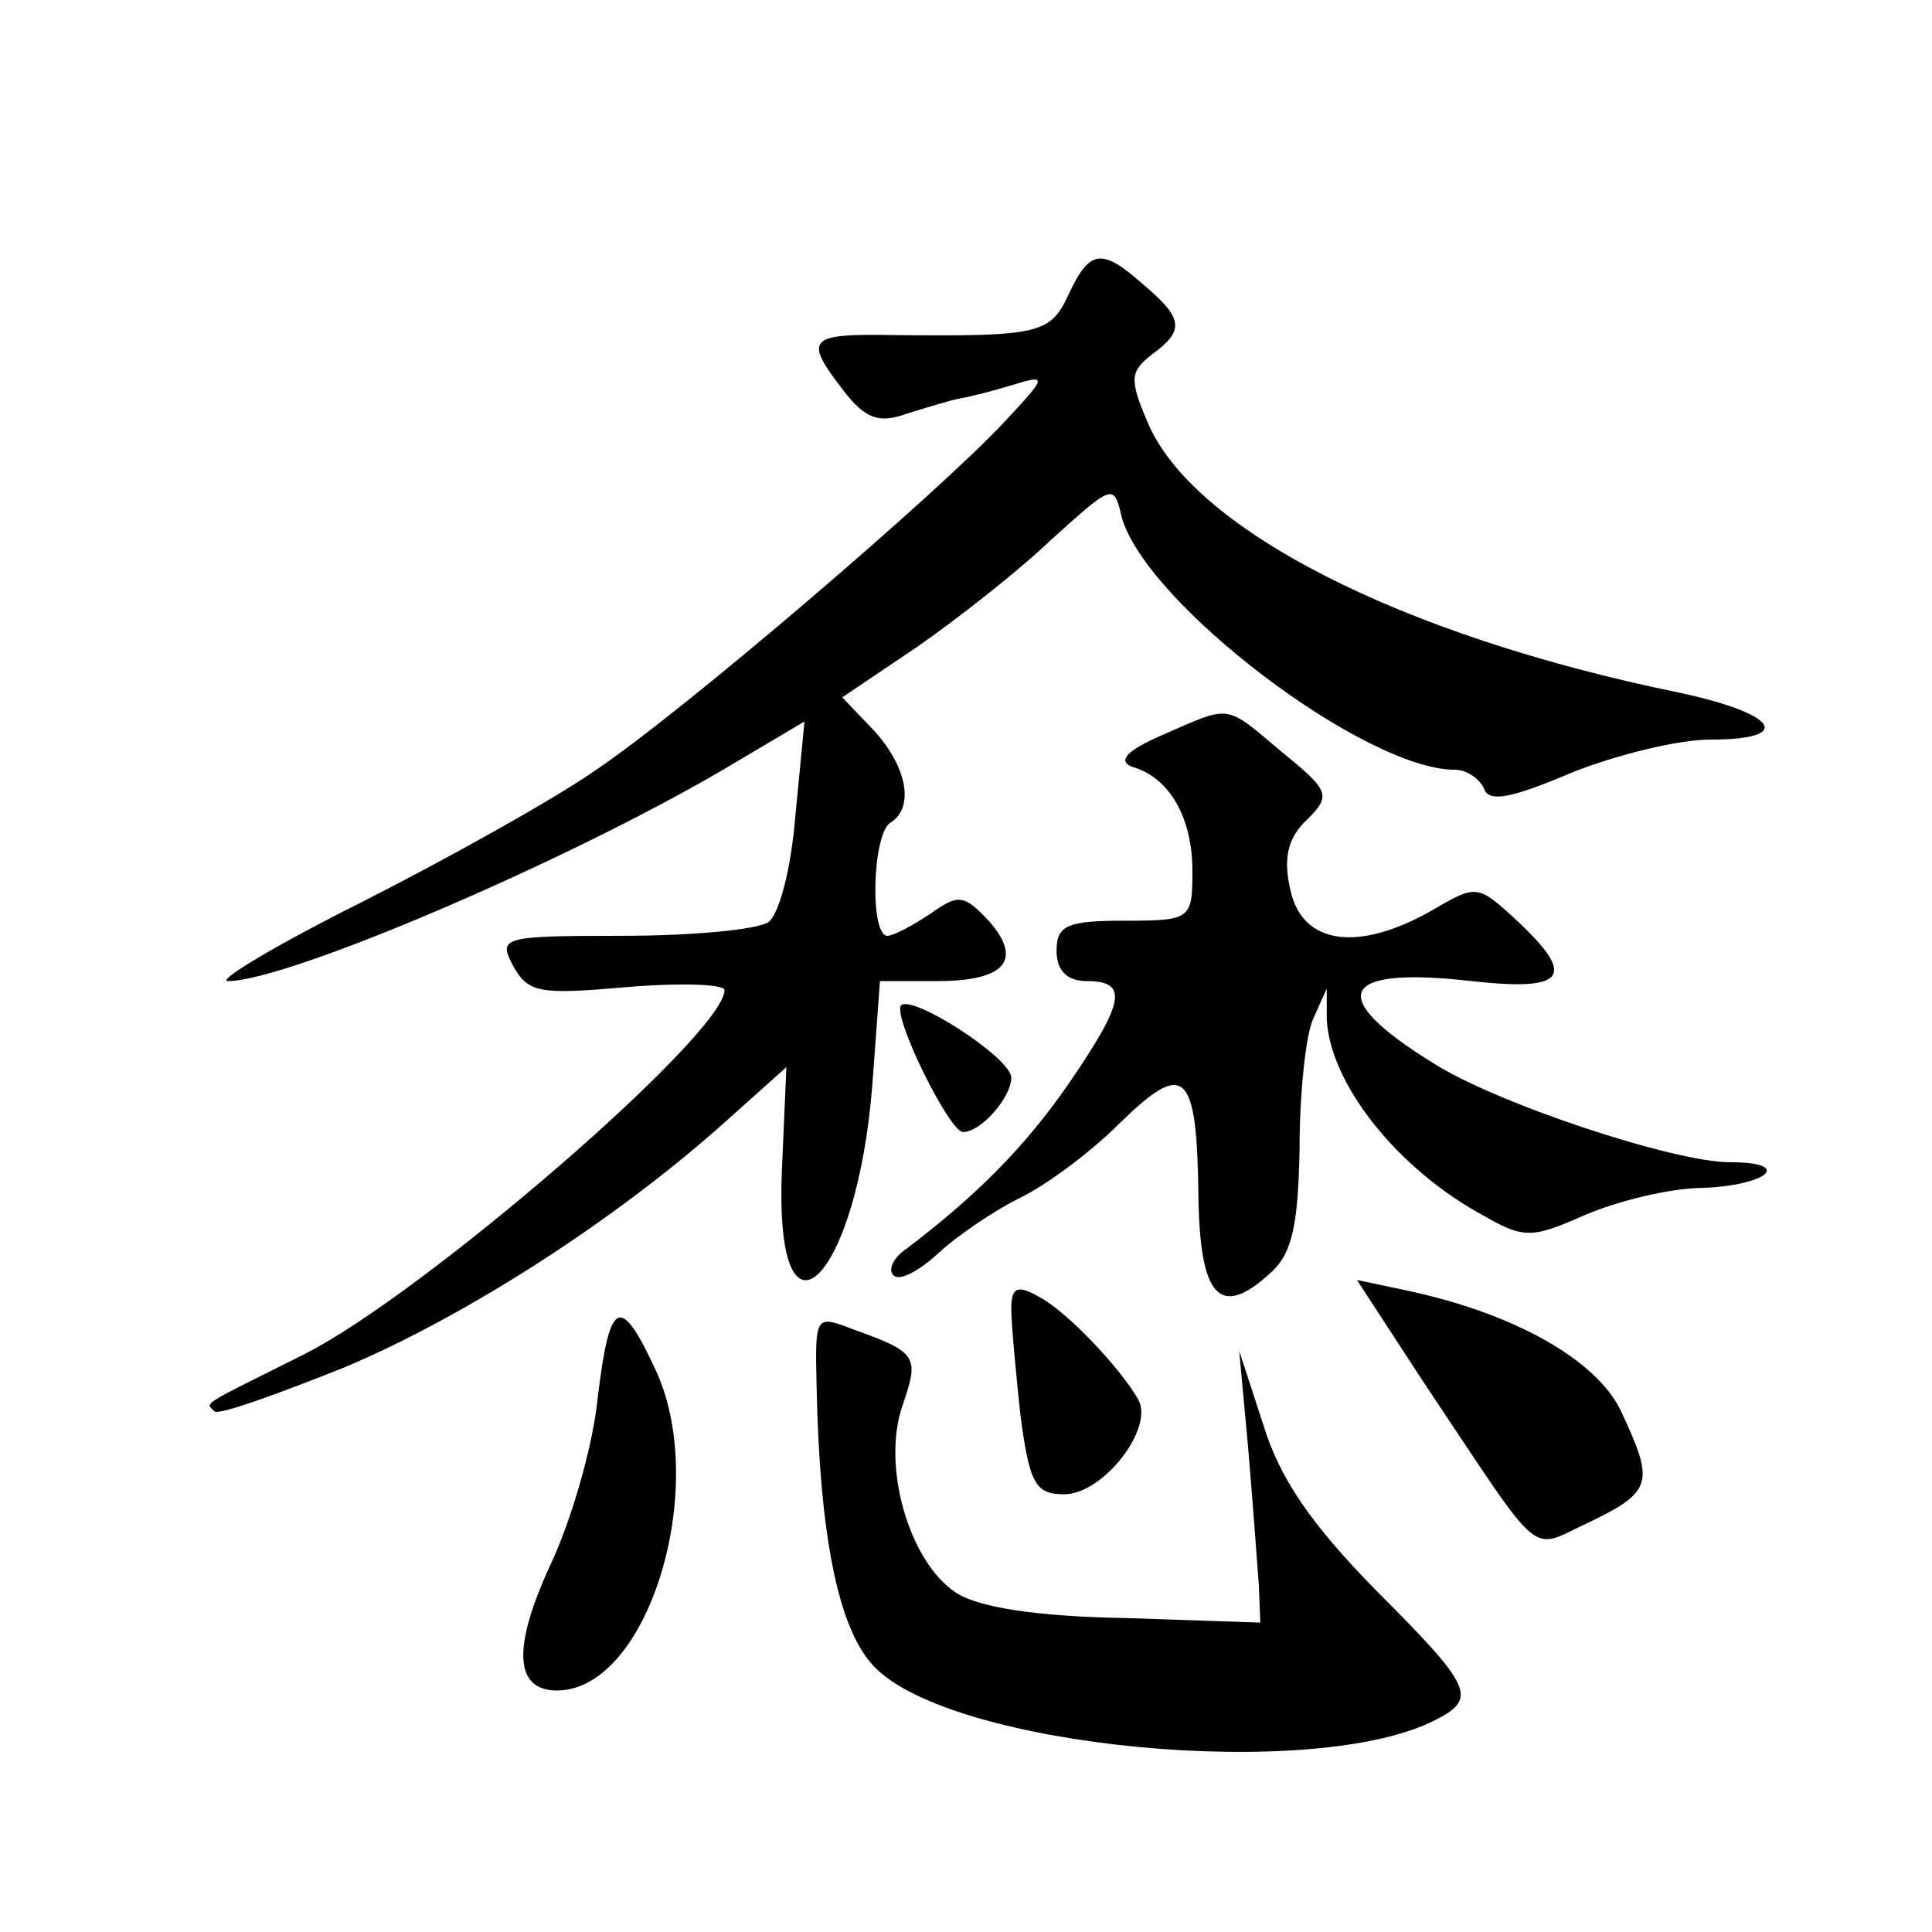
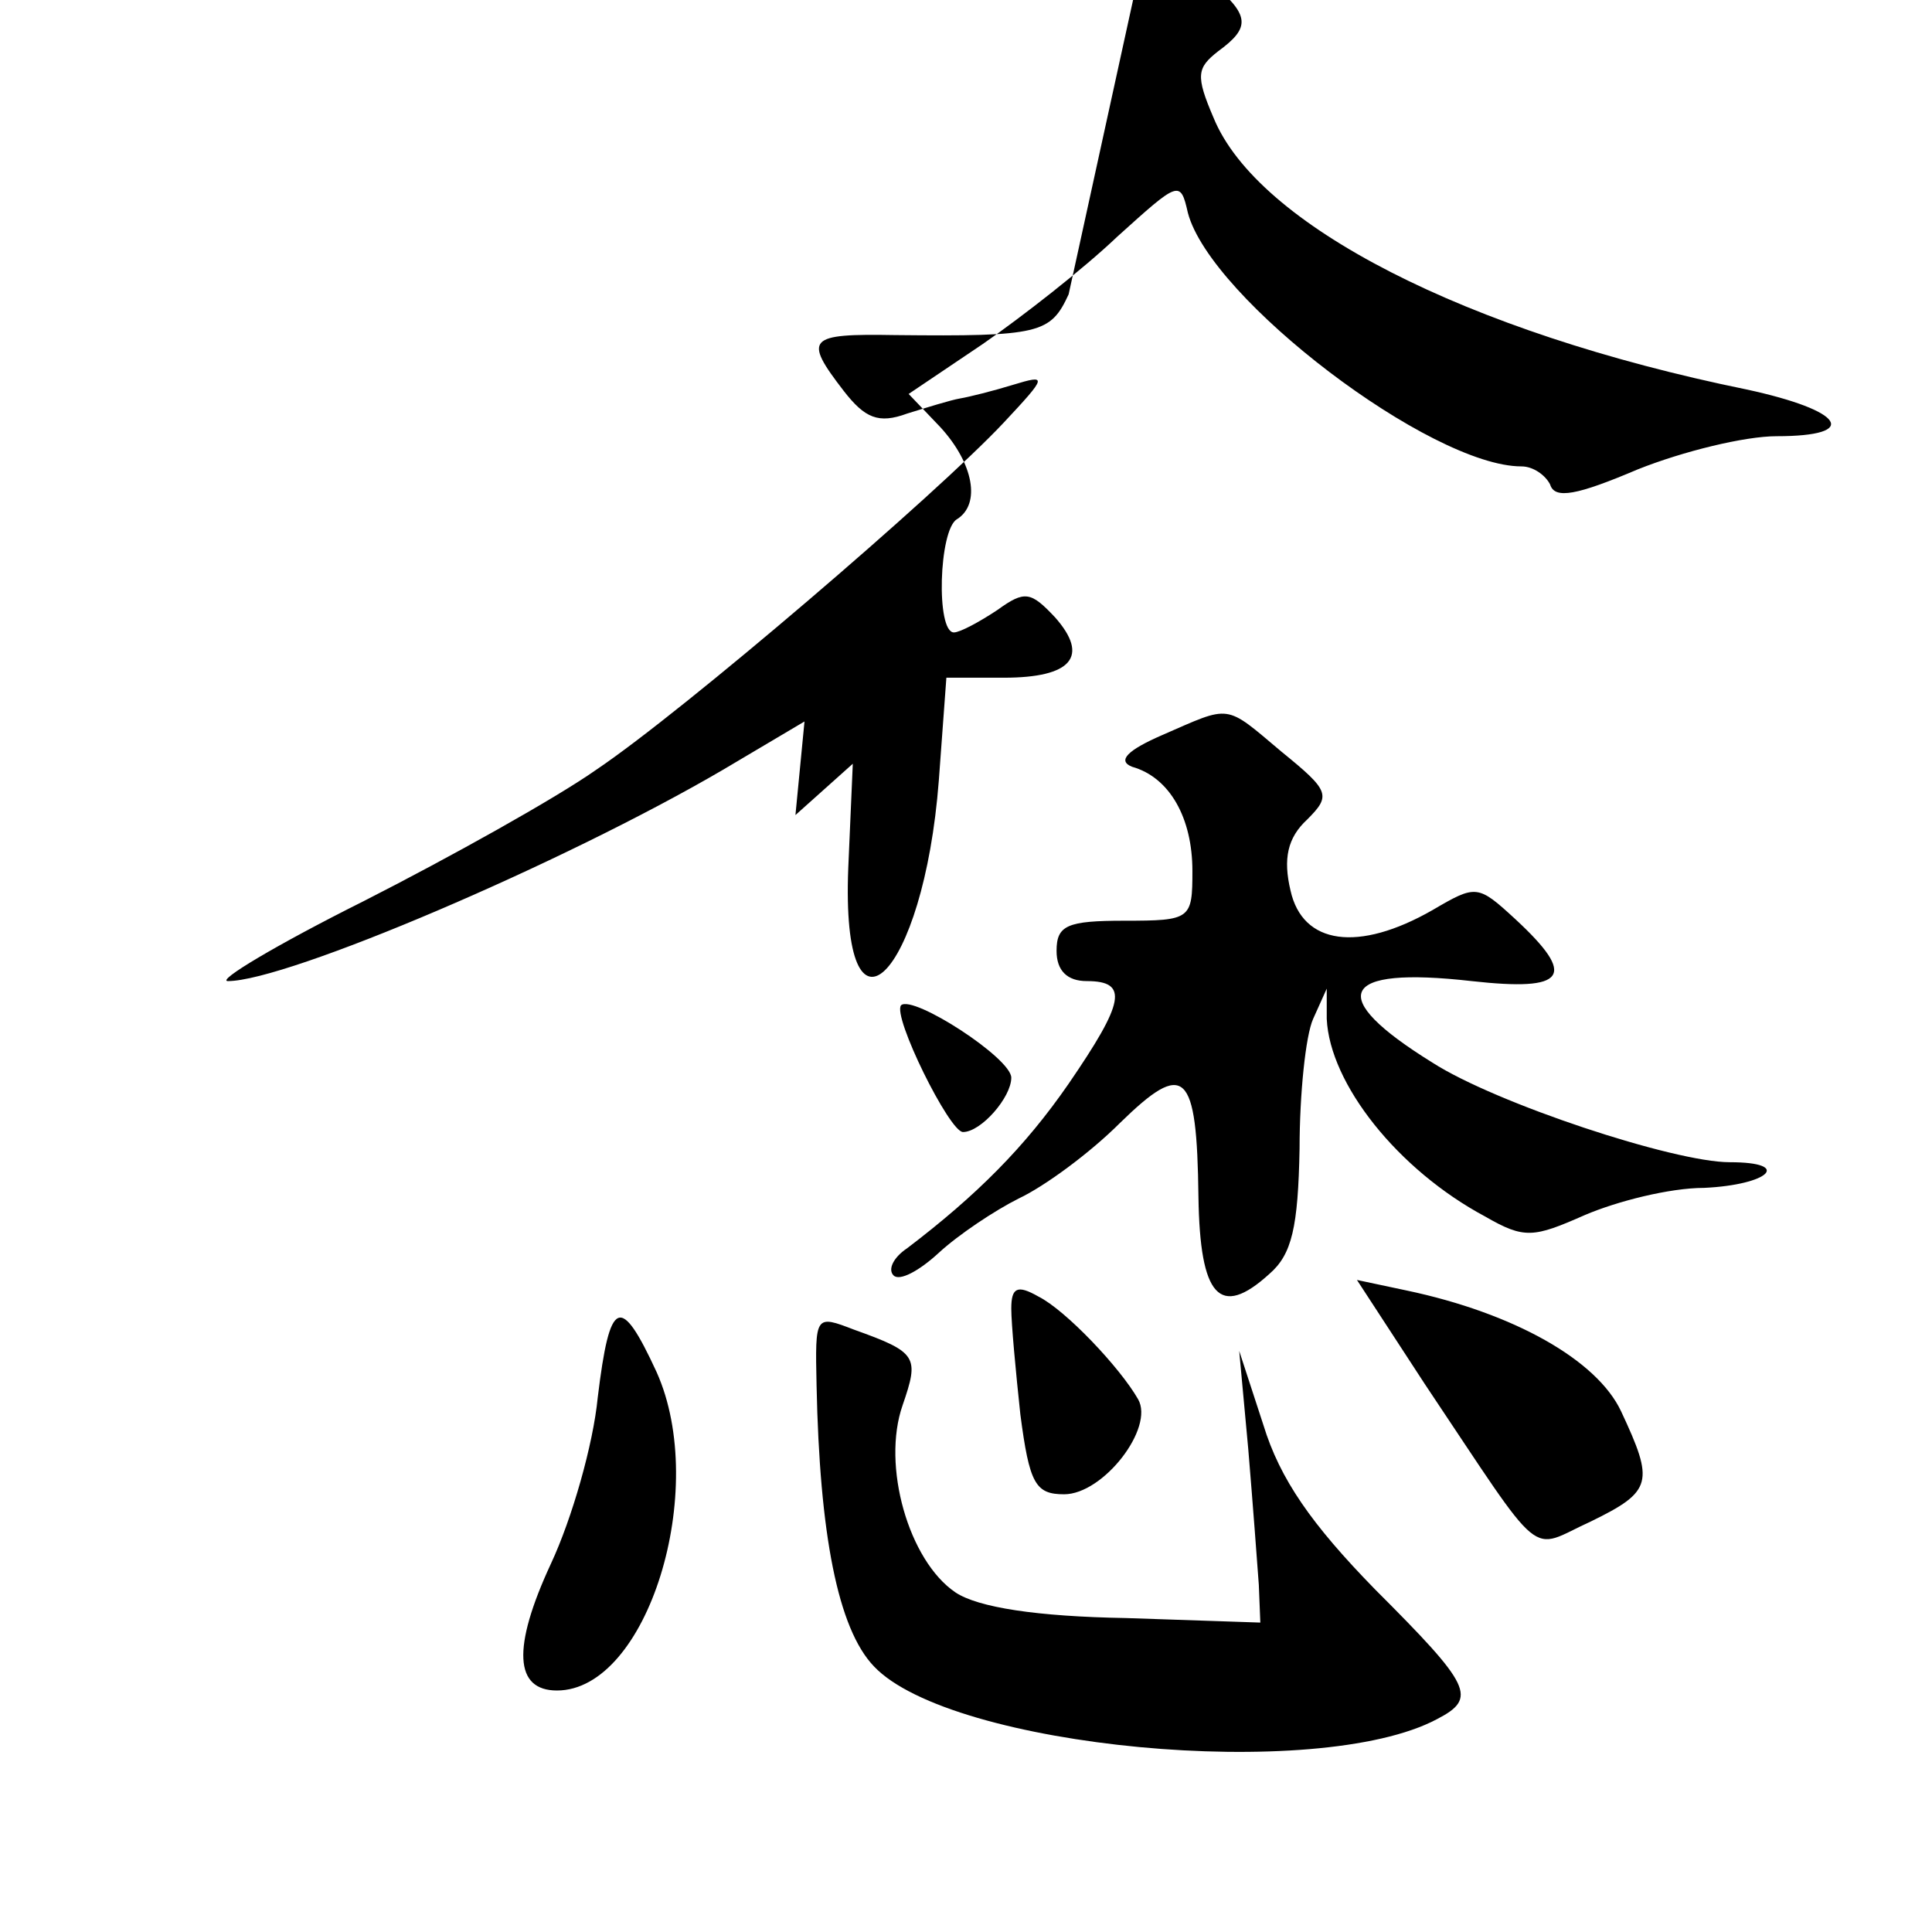
<svg xmlns="http://www.w3.org/2000/svg" version="1.0" width="128pt" height="128pt" viewBox="0 0 128 128" preserveAspectRatio="xMidYMid meet">
  <g transform="translate(0,128) scale(0.1,-0.1)" fill="#0" stroke="none">
-     <path d="M708 1085 c-12 -26 -19 -28 -115 -27 -58 1 -61 -2 -34 -37 14 -18 23 -22 42 -15 13 4 29 9 35 10 6 1 22 5 35 9 23 7 23 6 -6 -25 -44 -47 -212 -191 -270 -230 -27 -19 -97 -58 -154 -87 -58 -29 -98 -53 -90 -53 39 0 222 78 328 140 l54 32 -6 -62 c-3 -37 -11 -66 -18 -71 -8 -5 -51 -9 -97 -9 -80 0 -82 -1 -72 -20 10 -18 18 -19 75 -14 36 3 65 2 65 -2 0 -29 -199 -201 -278 -241 -70 -35 -66 -32 -60 -38 2 -3 41 11 86 29 81 34 182 99 255 165 l38 34 -3 -69 c-5 -127 50 -73 60 58 l5 68 38 0 c45 0 57 14 34 40 -16 17 -20 18 -38 5 -12 -8 -25 -15 -29 -15 -12 0 -10 68 2 75 16 10 11 37 -11 61 l-21 22 49 33 c26 18 67 50 89 71 41 37 42 38 47 16 15 -57 161 -168 221 -168 8 0 16 -6 19 -12 3 -10 18 -7 58 10 30 12 71 22 92 22 56 0 45 17 -20 31 -186 38 -324 109 -353 180 -12 28 -11 33 3 44 22 16 21 24 -5 46 -28 25 -36 24 -50 -6z M770 793 c-23 -10 -30 -17 -20 -21 25 -7 40 -34 40 -69 0 -32 -1 -33 -45 -33 -38 0 -45 -3 -45 -20 0 -13 7 -20 20 -20 28 0 25 -14 -12 -68 -29 -42 -61 -74 -107 -109 -9 -6 -13 -14 -9 -18 4 -4 17 3 30 15 13 12 37 28 53 36 17 8 47 30 67 50 43 42 51 35 52 -49 1 -66 14 -81 47 -51 15 13 19 31 20 83 0 36 4 75 9 86 l9 20 0 -20 c2 -43 47 -100 105 -131 26 -15 32 -14 66 1 21 9 56 18 79 18 43 2 59 17 17 17 -37 0 -155 39 -197 66 -71 44 -62 64 26 54 63 -7 70 3 29 41 -25 23 -26 23 -55 6 -49 -28 -86 -23 -94 13 -5 21 -2 35 11 47 16 16 15 19 -17 45 -38 32 -33 31 -79 11z M597 614 c-6 -7 32 -84 41 -84 12 0 32 23 32 36 0 13 -65 55 -73 48z M670 413 c0 -10 3 -42 6 -70 6 -46 10 -53 29 -53 26 0 60 44 49 63 -12 21 -48 59 -66 68 -14 8 -18 6 -18 -8z M944 363 c81 -121 68 -110 110 -91 41 20 42 26 20 73 -16 34 -71 65 -142 80 l-33 7 45 -69z M396 354 c-3 -31 -17 -80 -31 -110 -26 -56 -24 -84 4 -84 60 0 101 133 66 211 -24 52 -31 49 -39 -17z M541 362 c2 -98 14 -161 38 -186 51 -54 294 -77 373 -35 27 14 23 22 -41 86 -42 43 -63 73 -74 109 l-16 49 6 -65 c3 -36 6 -76 7 -90 l1 -25 -89 3 c-59 1 -98 7 -113 17 -31 21 -49 84 -35 124 11 32 10 35 -32 50 -26 10 -26 10 -25 -37z" />
+     <path d="M708 1085 c-12 -26 -19 -28 -115 -27 -58 1 -61 -2 -34 -37 14 -18 23 -22 42 -15 13 4 29 9 35 10 6 1 22 5 35 9 23 7 23 6 -6 -25 -44 -47 -212 -191 -270 -230 -27 -19 -97 -58 -154 -87 -58 -29 -98 -53 -90 -53 39 0 222 78 328 140 l54 32 -6 -62 l38 34 -3 -69 c-5 -127 50 -73 60 58 l5 68 38 0 c45 0 57 14 34 40 -16 17 -20 18 -38 5 -12 -8 -25 -15 -29 -15 -12 0 -10 68 2 75 16 10 11 37 -11 61 l-21 22 49 33 c26 18 67 50 89 71 41 37 42 38 47 16 15 -57 161 -168 221 -168 8 0 16 -6 19 -12 3 -10 18 -7 58 10 30 12 71 22 92 22 56 0 45 17 -20 31 -186 38 -324 109 -353 180 -12 28 -11 33 3 44 22 16 21 24 -5 46 -28 25 -36 24 -50 -6z M770 793 c-23 -10 -30 -17 -20 -21 25 -7 40 -34 40 -69 0 -32 -1 -33 -45 -33 -38 0 -45 -3 -45 -20 0 -13 7 -20 20 -20 28 0 25 -14 -12 -68 -29 -42 -61 -74 -107 -109 -9 -6 -13 -14 -9 -18 4 -4 17 3 30 15 13 12 37 28 53 36 17 8 47 30 67 50 43 42 51 35 52 -49 1 -66 14 -81 47 -51 15 13 19 31 20 83 0 36 4 75 9 86 l9 20 0 -20 c2 -43 47 -100 105 -131 26 -15 32 -14 66 1 21 9 56 18 79 18 43 2 59 17 17 17 -37 0 -155 39 -197 66 -71 44 -62 64 26 54 63 -7 70 3 29 41 -25 23 -26 23 -55 6 -49 -28 -86 -23 -94 13 -5 21 -2 35 11 47 16 16 15 19 -17 45 -38 32 -33 31 -79 11z M597 614 c-6 -7 32 -84 41 -84 12 0 32 23 32 36 0 13 -65 55 -73 48z M670 413 c0 -10 3 -42 6 -70 6 -46 10 -53 29 -53 26 0 60 44 49 63 -12 21 -48 59 -66 68 -14 8 -18 6 -18 -8z M944 363 c81 -121 68 -110 110 -91 41 20 42 26 20 73 -16 34 -71 65 -142 80 l-33 7 45 -69z M396 354 c-3 -31 -17 -80 -31 -110 -26 -56 -24 -84 4 -84 60 0 101 133 66 211 -24 52 -31 49 -39 -17z M541 362 c2 -98 14 -161 38 -186 51 -54 294 -77 373 -35 27 14 23 22 -41 86 -42 43 -63 73 -74 109 l-16 49 6 -65 c3 -36 6 -76 7 -90 l1 -25 -89 3 c-59 1 -98 7 -113 17 -31 21 -49 84 -35 124 11 32 10 35 -32 50 -26 10 -26 10 -25 -37z" />
  </g>
</svg>